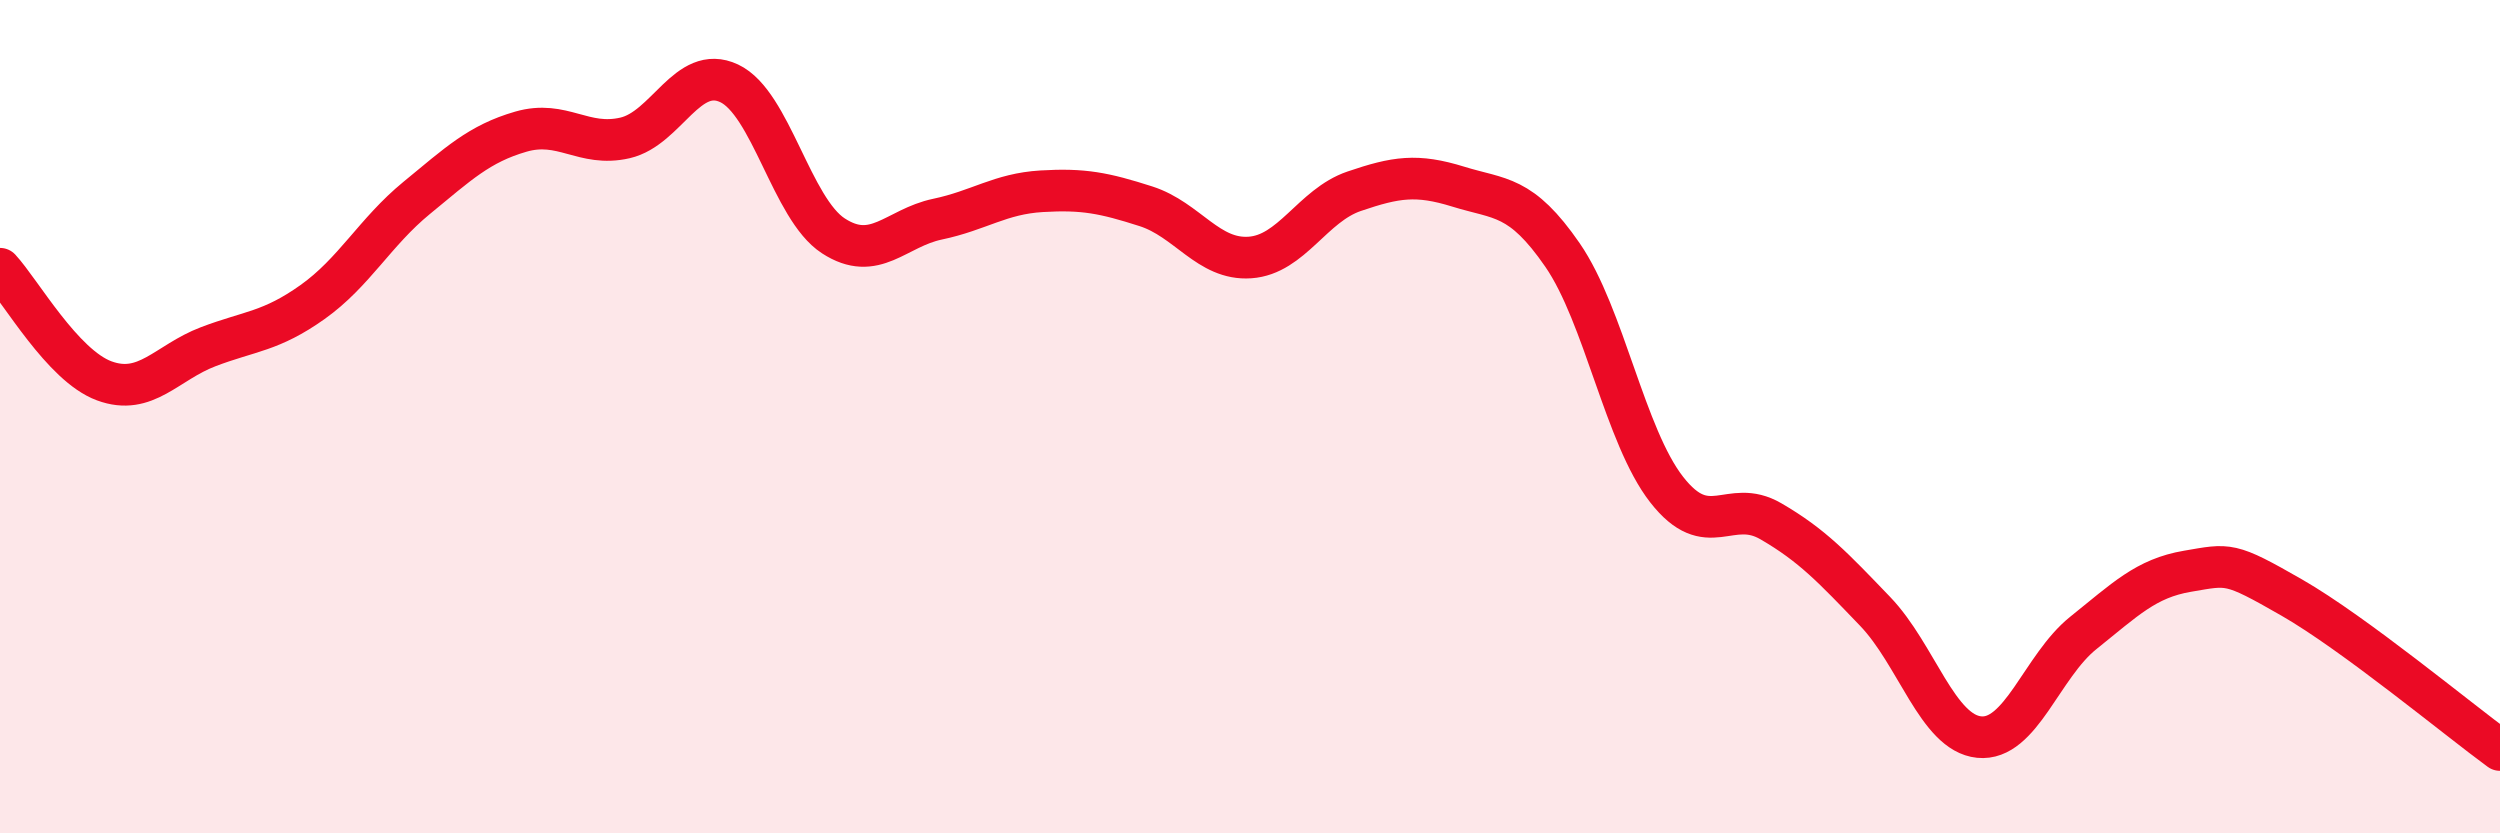
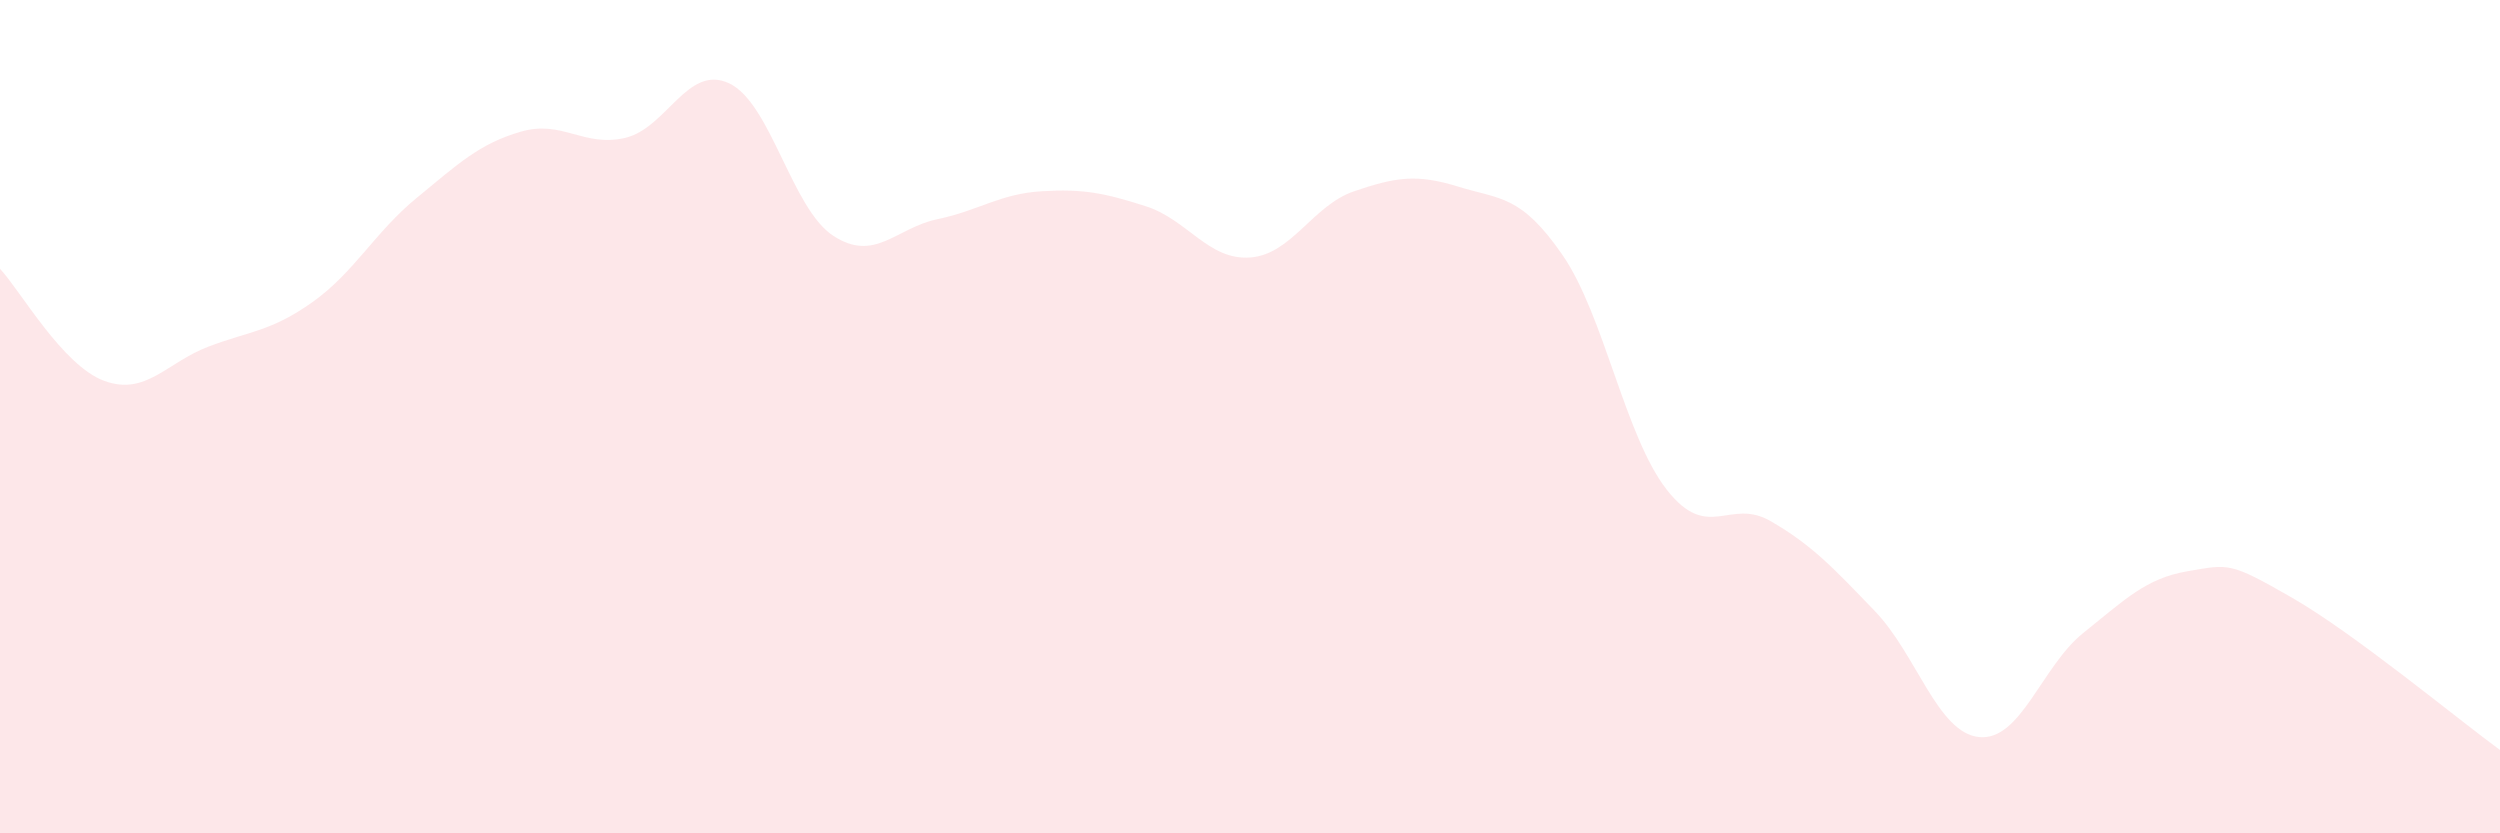
<svg xmlns="http://www.w3.org/2000/svg" width="60" height="20" viewBox="0 0 60 20">
  <path d="M 0,6.45 C 0.5,6.99 1.5,8.77 2.5,9.14 C 3.5,9.51 4,8.7 5,8.32 C 6,7.94 6.5,7.96 7.5,7.25 C 8.5,6.54 9,5.57 10,4.75 C 11,3.93 11.5,3.45 12.5,3.16 C 13.5,2.87 14,3.54 15,3.31 C 16,3.08 16.5,1.53 17.5,2 C 18.5,2.47 19,5.01 20,5.66 C 21,6.31 21.5,5.47 22.5,5.26 C 23.5,5.05 24,4.65 25,4.59 C 26,4.53 26.5,4.63 27.5,4.95 C 28.5,5.27 29,6.25 30,6.18 C 31,6.11 31.5,4.93 32.5,4.59 C 33.5,4.25 34,4.17 35,4.48 C 36,4.79 36.5,4.67 37.5,6.12 C 38.5,7.57 39,10.47 40,11.75 C 41,13.03 41.5,11.93 42.5,12.51 C 43.5,13.09 44,13.63 45,14.67 C 46,15.71 46.5,17.59 47.5,17.69 C 48.5,17.79 49,15.99 50,15.19 C 51,14.39 51.5,13.88 52.5,13.71 C 53.5,13.54 53.5,13.48 55,14.34 C 56.5,15.2 59,17.27 60,18L60 20L0 20Z" fill="#EB0A25" opacity="0.1" stroke-linecap="round" stroke-linejoin="round" />
-   <path d="M 0,6.45 C 0.5,6.99 1.5,8.77 2.5,9.14 C 3.5,9.51 4,8.7 5,8.32 C 6,7.94 6.5,7.96 7.5,7.25 C 8.5,6.54 9,5.57 10,4.75 C 11,3.93 11.5,3.45 12.5,3.16 C 13.5,2.87 14,3.54 15,3.31 C 16,3.08 16.5,1.53 17.5,2 C 18.5,2.47 19,5.01 20,5.66 C 21,6.31 21.5,5.47 22.5,5.26 C 23.5,5.05 24,4.65 25,4.59 C 26,4.53 26.5,4.63 27.5,4.95 C 28.5,5.27 29,6.25 30,6.18 C 31,6.11 31.5,4.93 32.5,4.59 C 33.5,4.25 34,4.17 35,4.48 C 36,4.79 36.5,4.67 37.5,6.12 C 38.5,7.57 39,10.47 40,11.75 C 41,13.03 41.5,11.93 42.5,12.51 C 43.5,13.09 44,13.63 45,14.67 C 46,15.71 46.5,17.59 47.5,17.69 C 48.5,17.79 49,15.99 50,15.19 C 51,14.39 51.5,13.88 52.5,13.71 C 53.5,13.54 53.5,13.48 55,14.34 C 56.5,15.2 59,17.27 60,18" stroke="#EB0A25" stroke-width="1" fill="none" stroke-linecap="round" stroke-linejoin="round" />
</svg>